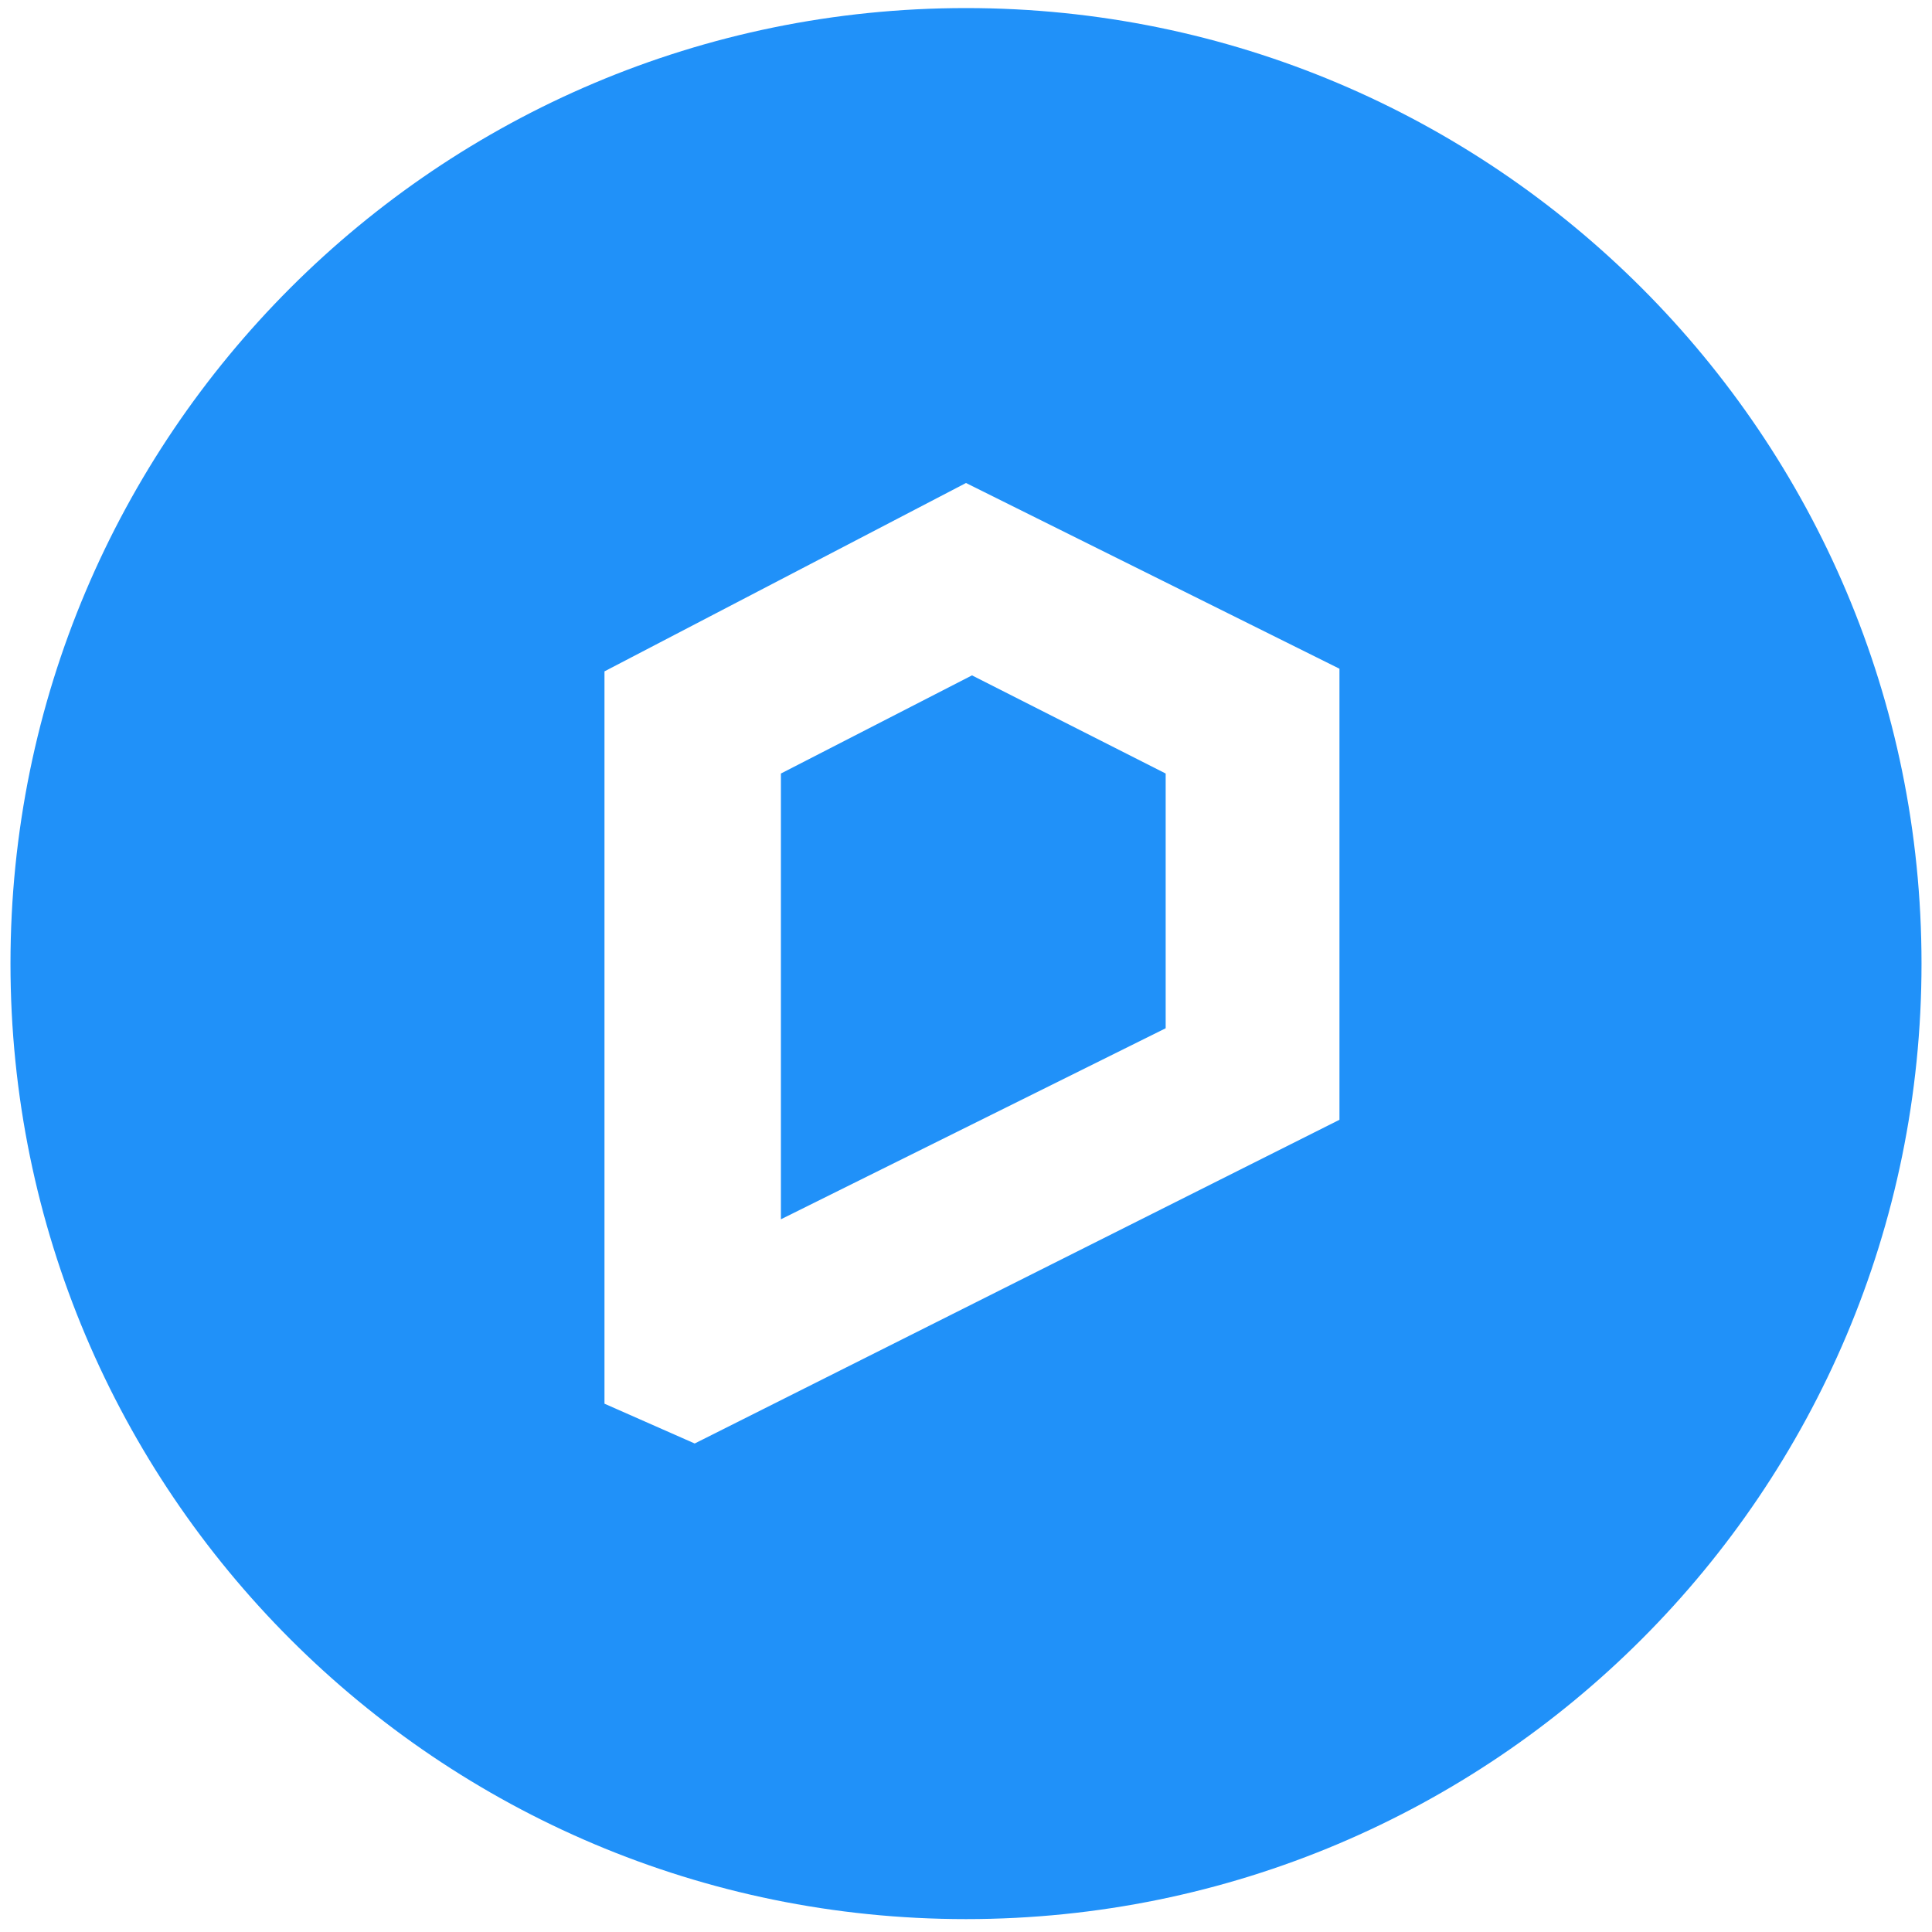
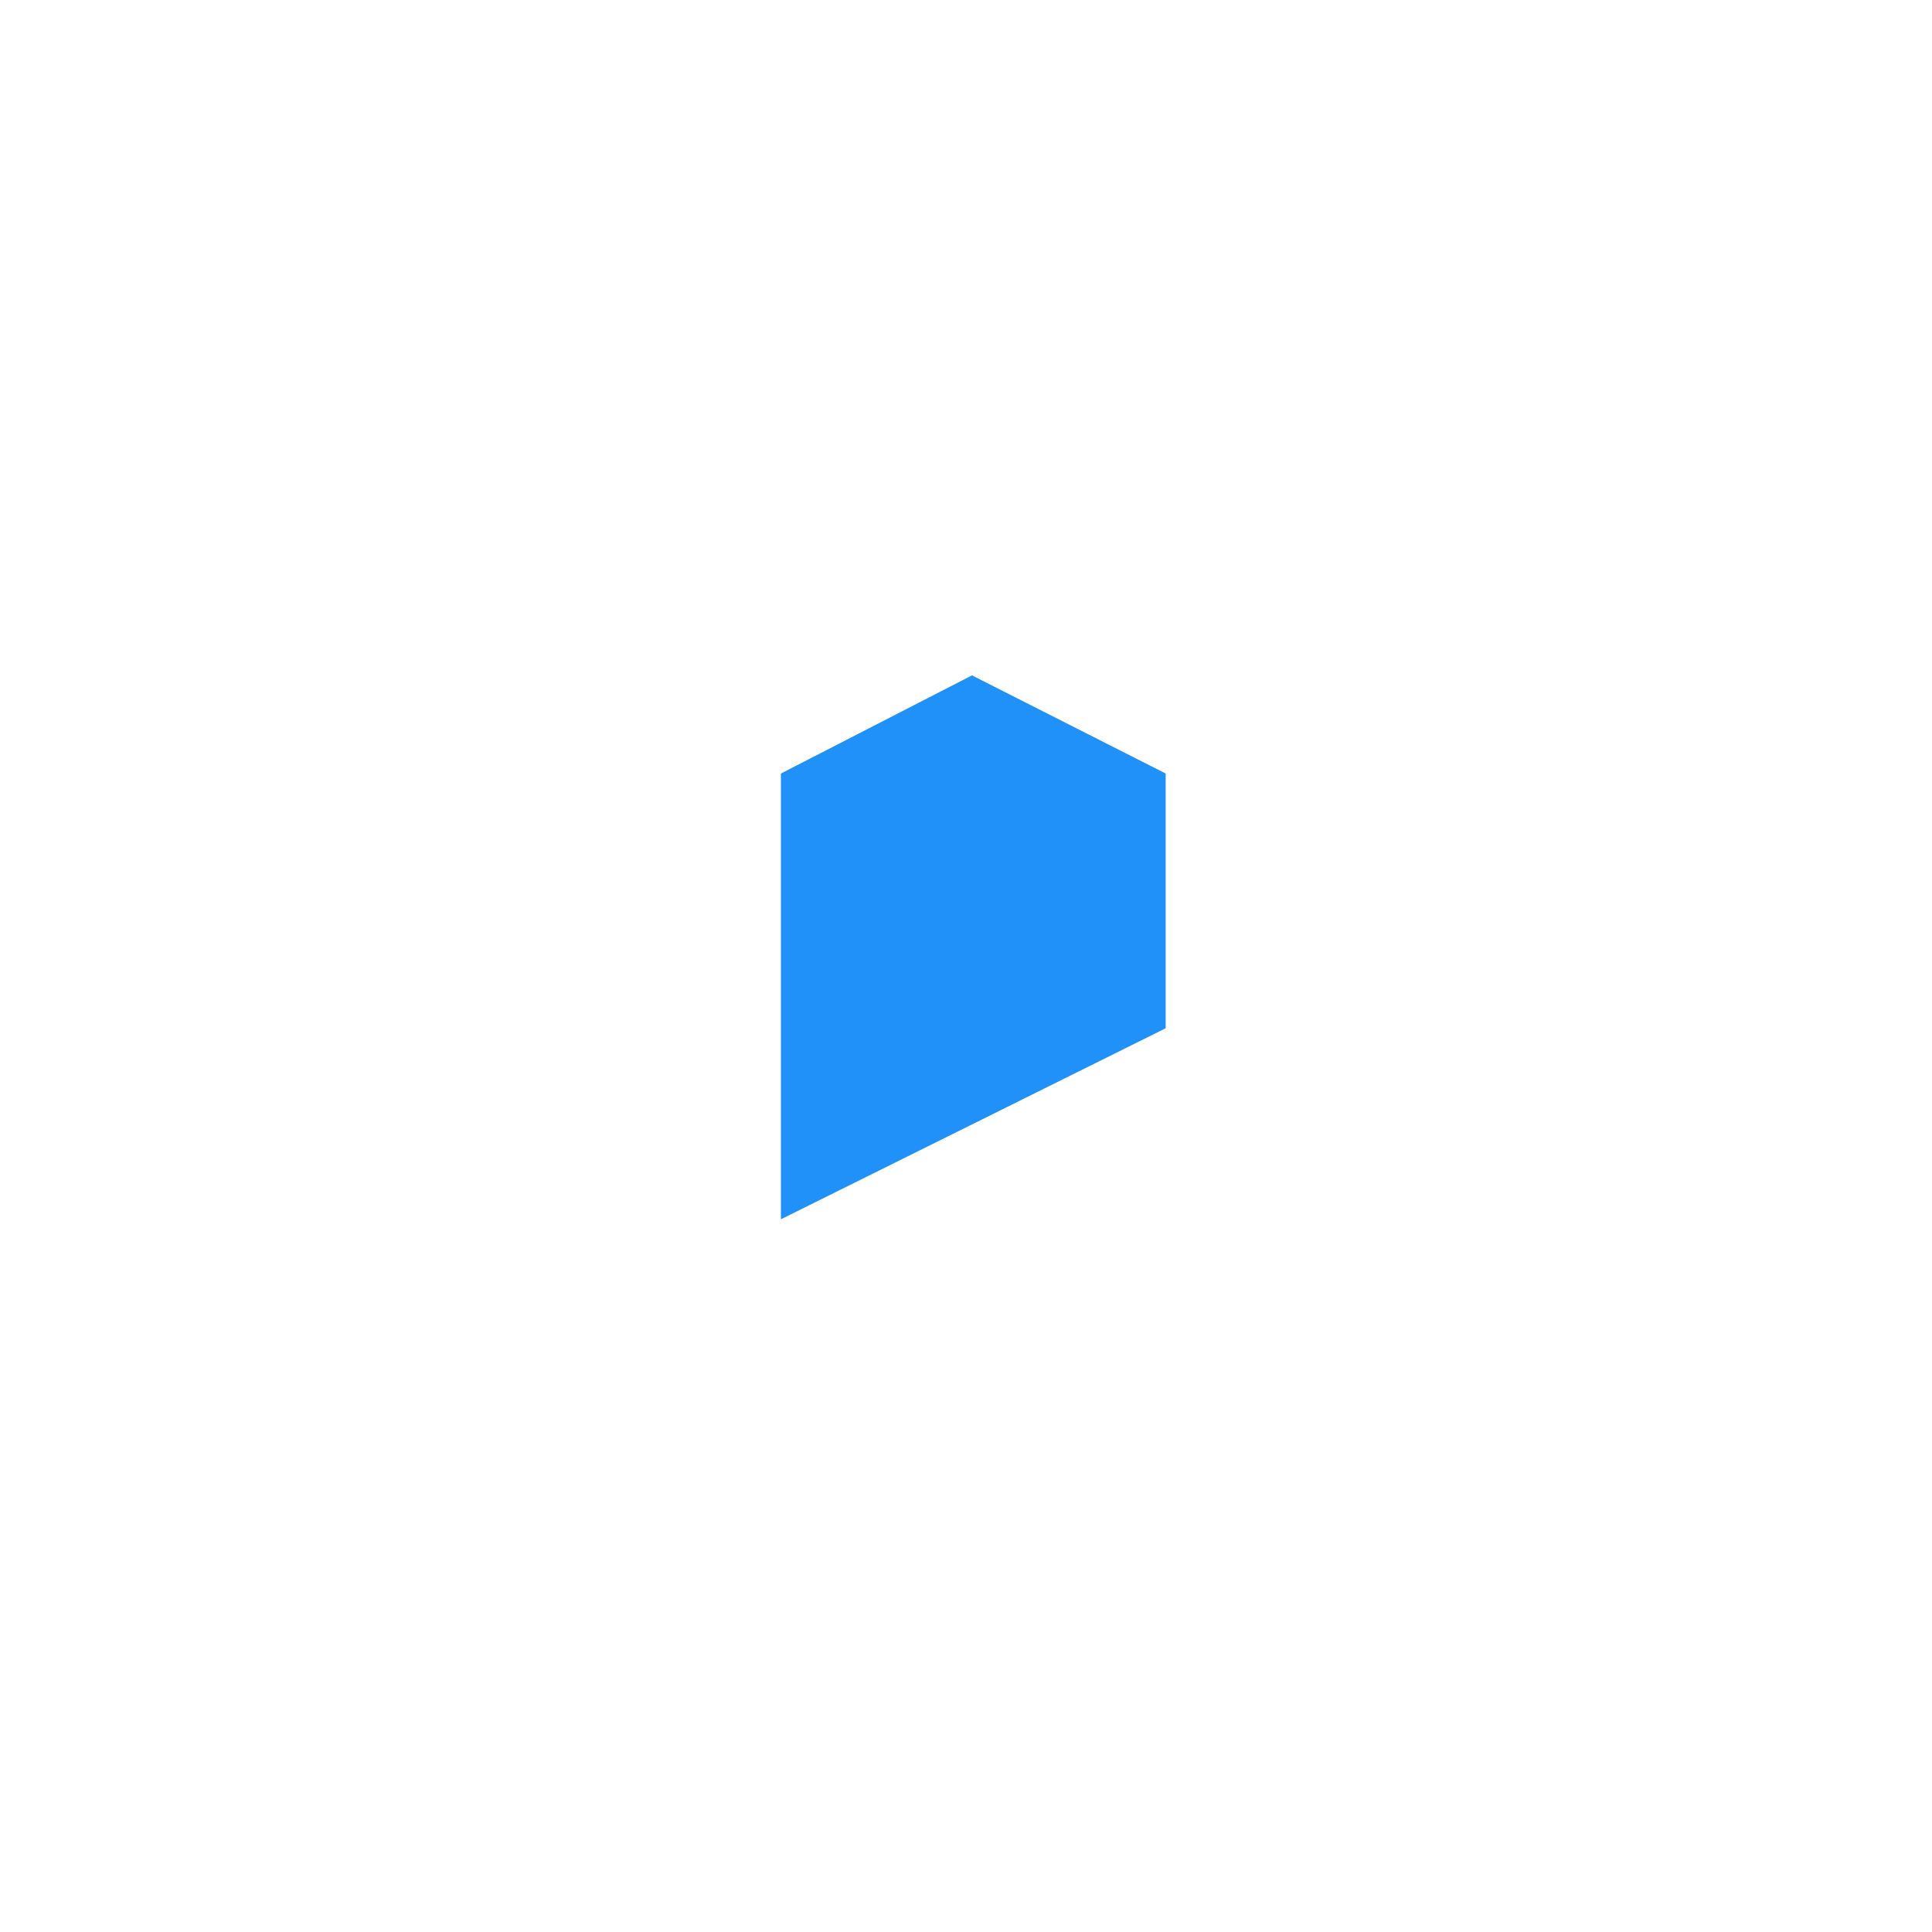
<svg xmlns="http://www.w3.org/2000/svg" viewBox="0 0 400 400" version="1.1">
  <defs>
    <style>
      .cls-1 {
        fill: #2091f9;
      }
    </style>
  </defs>
  <g>
    <g id="Capa_1">
      <g>
-         <path d="M200,1.67C90.74,1.67,2.17,90.24,2.17,199.5s88.57,197.83,197.83,197.83,197.83-88.57,197.83-197.83S309.26,1.67,200,1.67ZM277.32,231.84l-133.49,67.02-18.68-8.24v-151.62l74.85-39,77.32,38.45v93.39Z" class="cls-1" />
        <polygon points="161.68 252.44 161.68 160.15 201.24 139.83 241.34 160.15 241.34 212.89 161.68 252.44" class="cls-1" />
      </g>
    </g>
  </g>
</svg>